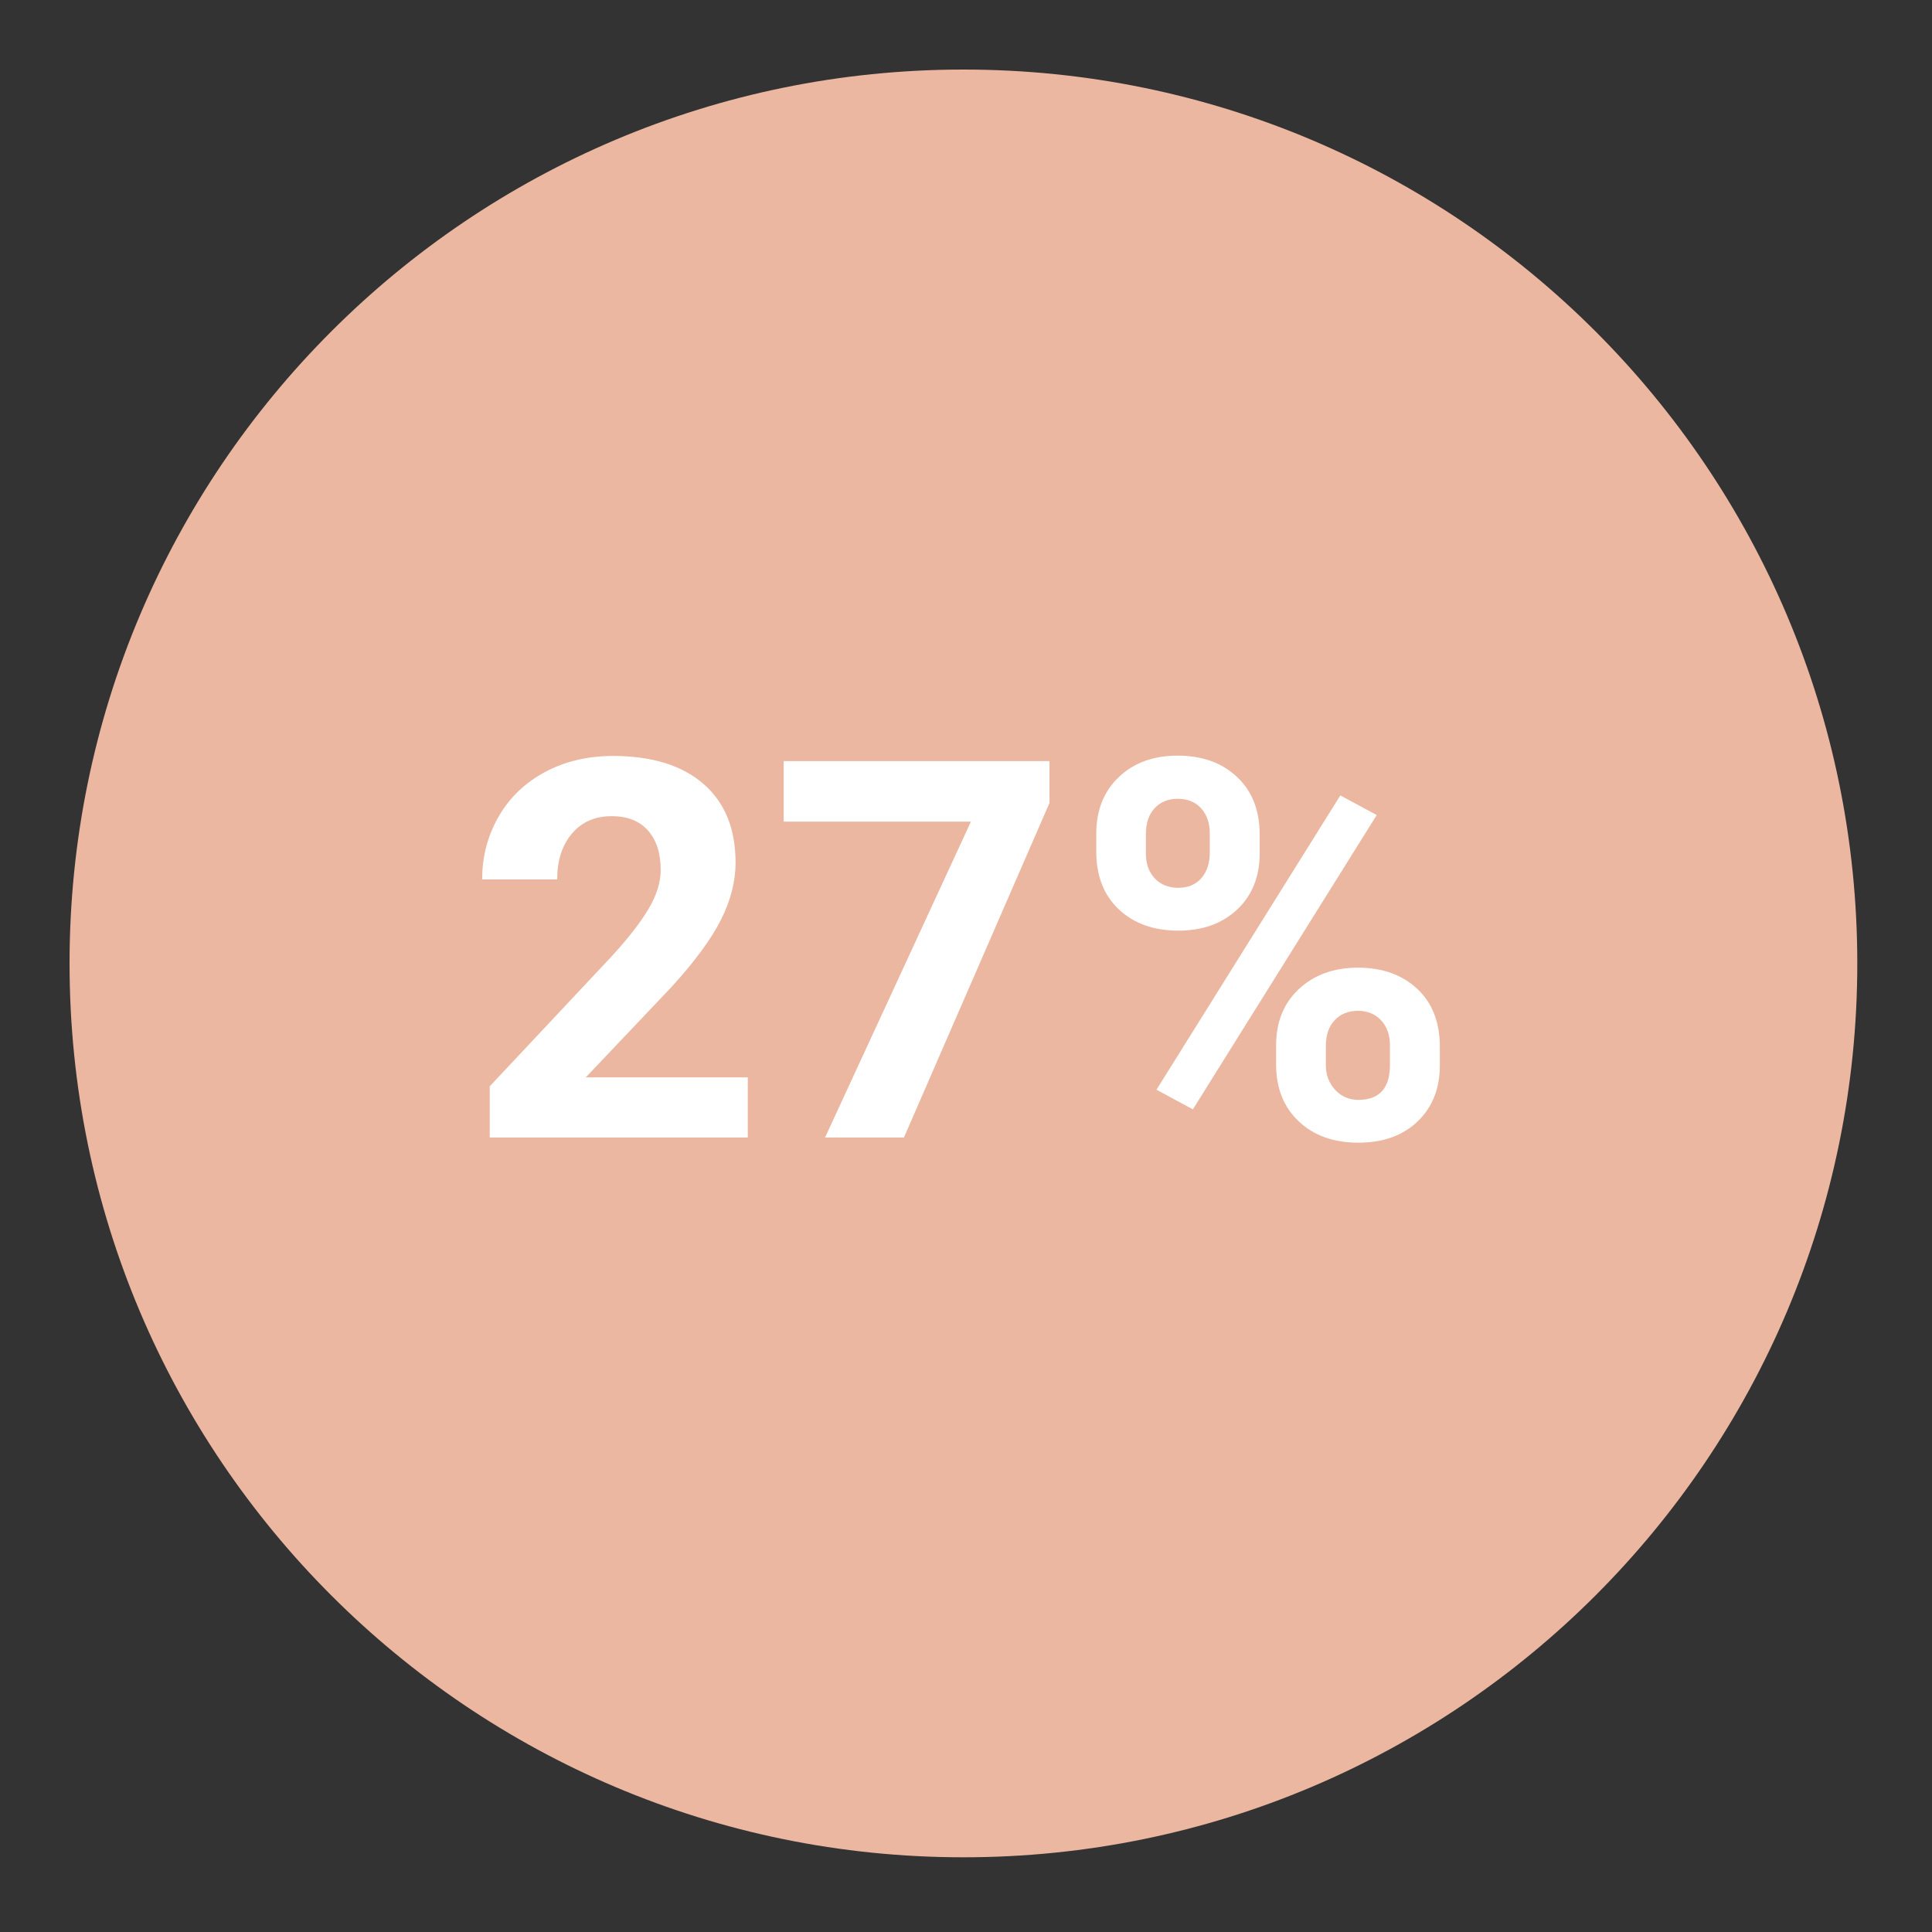
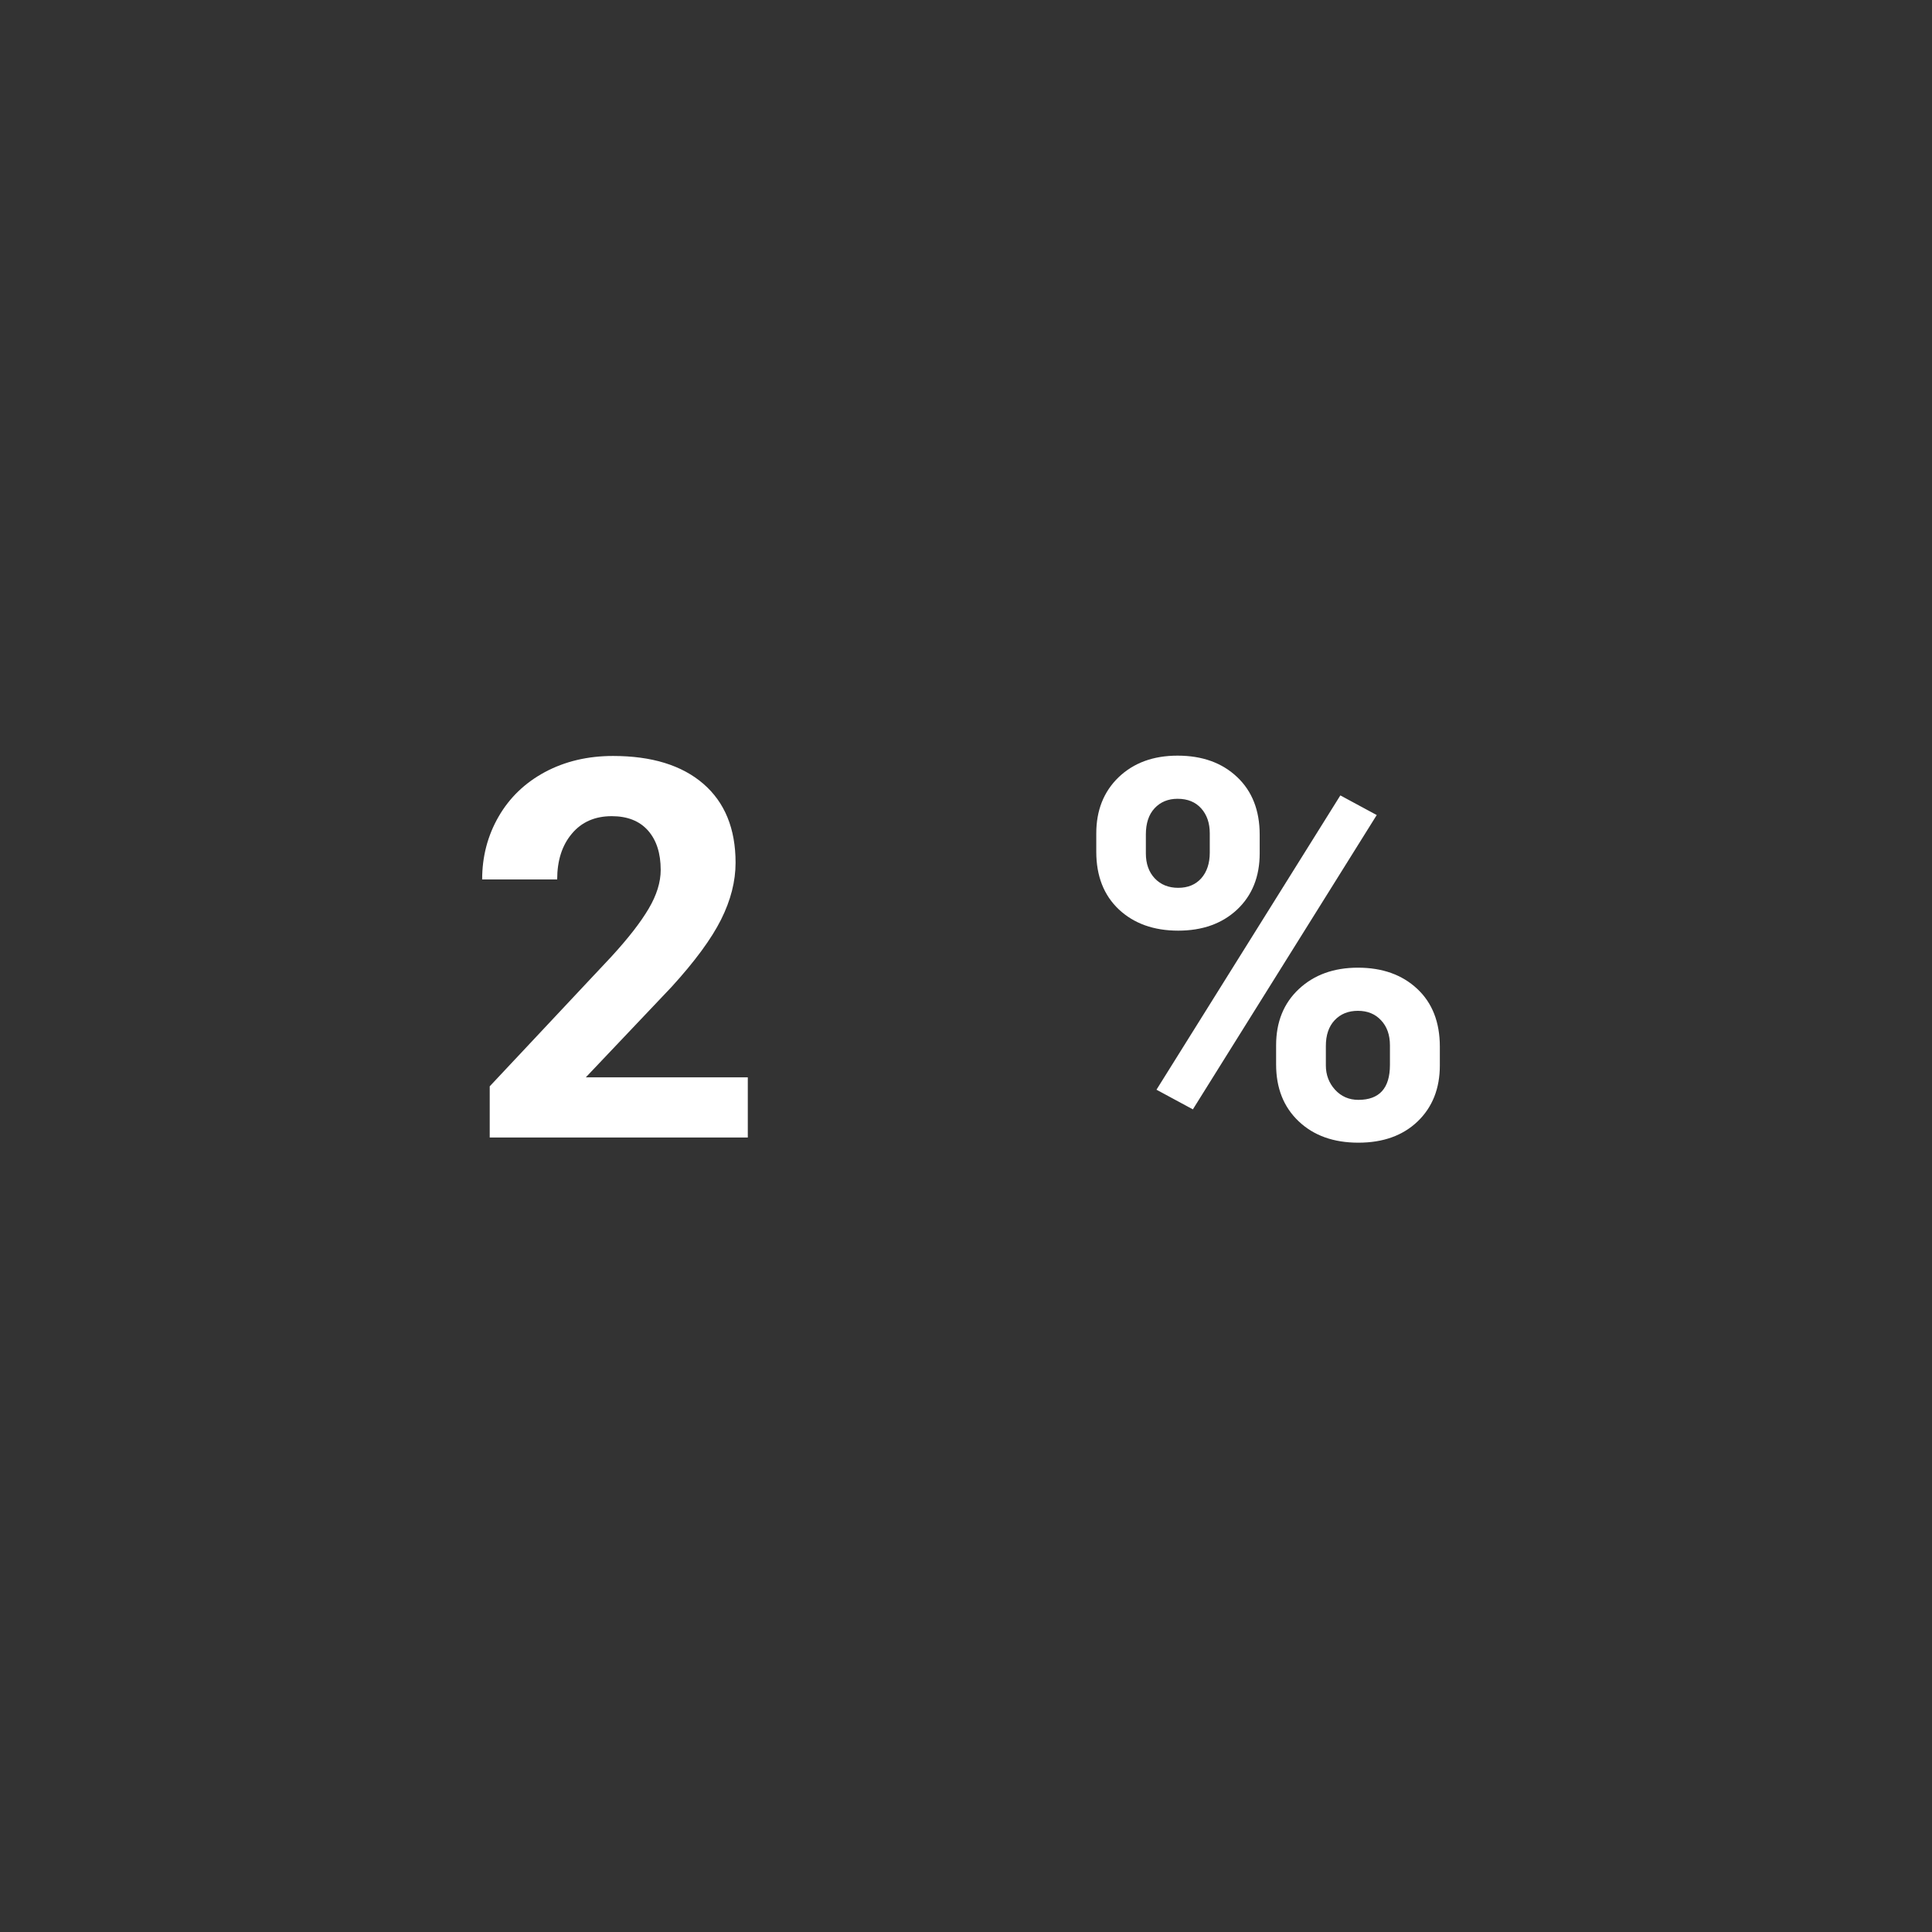
<svg xmlns="http://www.w3.org/2000/svg" width="250" zoomAndPan="magnify" viewBox="0 0 187.5 187.5" height="250" preserveAspectRatio="xMidYMid meet" version="1.0">
  <rect x="0" y="0" width="187.5" height="187.5" fill="#333333" stroke="none" />
  <defs>
    <g />
    <clipPath id="51c4770fe6">
-       <path d="M 6.75 6.75 L 180.25 6.75 L 180.25 180.25 L 6.75 180.25 Z M 6.75 6.75 " clip-rule="nonzero" />
+       <path d="M 6.75 6.75 L 180.25 180.25 L 6.75 180.25 Z M 6.75 6.75 " clip-rule="nonzero" />
    </clipPath>
    <clipPath id="8d6dcb9ba7">
      <path d="M 93.5 6.75 C 45.59 6.75 6.75 45.59 6.75 93.5 C 6.75 141.41 45.59 180.25 93.5 180.25 C 141.41 180.25 180.25 141.41 180.25 93.5 C 180.25 45.59 141.41 6.75 93.5 6.75 Z M 93.5 6.75 " clip-rule="nonzero" />
    </clipPath>
  </defs>
  <g clip-path="url(#51c4770fe6)">
    <g clip-path="url(#8d6dcb9ba7)">
-       <path fill="#ebb7a0" d="M 6.75 6.75 L 180.25 6.75 L 180.25 180.25 L 6.75 180.25 Z M 6.75 6.75 " fill-opacity="1" fill-rule="nonzero" />
-     </g>
+       </g>
  </g>
  <g fill="#ffffff" fill-opacity="1">
    <g transform="translate(45.043, 110.397)">
      <g>
        <path d="M 27.531 0 L 2.484 0 L 2.484 -4.969 L 14.297 -17.562 C 15.922 -19.332 17.125 -20.879 17.906 -22.203 C 18.688 -23.523 19.078 -24.781 19.078 -25.969 C 19.078 -27.594 18.664 -28.867 17.844 -29.797 C 17.02 -30.723 15.848 -31.188 14.328 -31.188 C 12.691 -31.188 11.398 -30.617 10.453 -29.484 C 9.504 -28.359 9.031 -26.879 9.031 -25.047 L 1.75 -25.047 C 1.75 -27.266 2.281 -29.297 3.344 -31.141 C 4.406 -32.984 5.906 -34.426 7.844 -35.469 C 9.789 -36.508 11.992 -37.031 14.453 -37.031 C 18.211 -37.031 21.133 -36.129 23.219 -34.328 C 25.301 -32.523 26.344 -29.973 26.344 -26.672 C 26.344 -24.867 25.875 -23.031 24.938 -21.156 C 24 -19.281 22.395 -17.098 20.125 -14.609 L 11.812 -5.844 L 27.531 -5.844 Z M 27.531 0 " />
      </g>
    </g>
  </g>
  <g fill="#ffffff" fill-opacity="1">
    <g transform="translate(74.523, 110.397)">
      <g>
-         <path d="M 27.328 -32.469 L 13.203 0 L 5.547 0 L 19.703 -30.656 L 1.531 -30.656 L 1.531 -36.531 L 27.328 -36.531 Z M 27.328 -32.469 " />
-       </g>
+         </g>
    </g>
  </g>
  <g fill="#ffffff" fill-opacity="1">
    <g transform="translate(104.002, 110.397)">
      <g>
        <path d="M 2.391 -29.516 C 2.391 -31.754 3.113 -33.57 4.562 -34.969 C 6.02 -36.363 7.926 -37.062 10.281 -37.062 C 12.676 -37.062 14.602 -36.367 16.062 -34.984 C 17.52 -33.609 18.25 -31.742 18.25 -29.391 L 18.25 -27.578 C 18.25 -25.316 17.52 -23.5 16.062 -22.125 C 14.602 -20.758 12.695 -20.078 10.344 -20.078 C 7.969 -20.078 6.047 -20.766 4.578 -22.141 C 3.117 -23.523 2.391 -25.391 2.391 -27.734 Z M 7.203 -27.578 C 7.203 -26.578 7.488 -25.77 8.062 -25.156 C 8.645 -24.539 9.406 -24.234 10.344 -24.234 C 11.281 -24.234 12.023 -24.539 12.578 -25.156 C 13.129 -25.781 13.406 -26.613 13.406 -27.656 L 13.406 -29.516 C 13.406 -30.516 13.129 -31.32 12.578 -31.938 C 12.023 -32.562 11.258 -32.875 10.281 -32.875 C 9.363 -32.875 8.617 -32.566 8.047 -31.953 C 7.484 -31.348 7.203 -30.5 7.203 -29.406 Z M 19.844 -8.953 C 19.844 -11.211 20.578 -13.031 22.047 -14.406 C 23.523 -15.789 25.438 -16.484 27.781 -16.484 C 30.156 -16.484 32.07 -15.801 33.531 -14.438 C 35 -13.07 35.734 -11.195 35.734 -8.812 L 35.734 -7 C 35.734 -4.758 35.016 -2.945 33.578 -1.562 C 32.141 -0.188 30.223 0.5 27.828 0.5 C 25.422 0.5 23.488 -0.191 22.031 -1.578 C 20.57 -2.961 19.844 -4.801 19.844 -7.094 Z M 24.672 -7 C 24.672 -6.082 24.969 -5.297 25.562 -4.641 C 26.164 -3.984 26.922 -3.656 27.828 -3.656 C 29.867 -3.656 30.891 -4.785 30.891 -7.047 L 30.891 -8.953 C 30.891 -9.961 30.602 -10.77 30.031 -11.375 C 29.469 -11.988 28.719 -12.297 27.781 -12.297 C 26.844 -12.297 26.086 -11.988 25.516 -11.375 C 24.953 -10.77 24.672 -9.941 24.672 -8.891 Z M 11.766 -2.734 L 8.234 -4.641 L 26.078 -33.203 L 29.609 -31.297 Z M 11.766 -2.734 " />
      </g>
    </g>
  </g>
</svg>